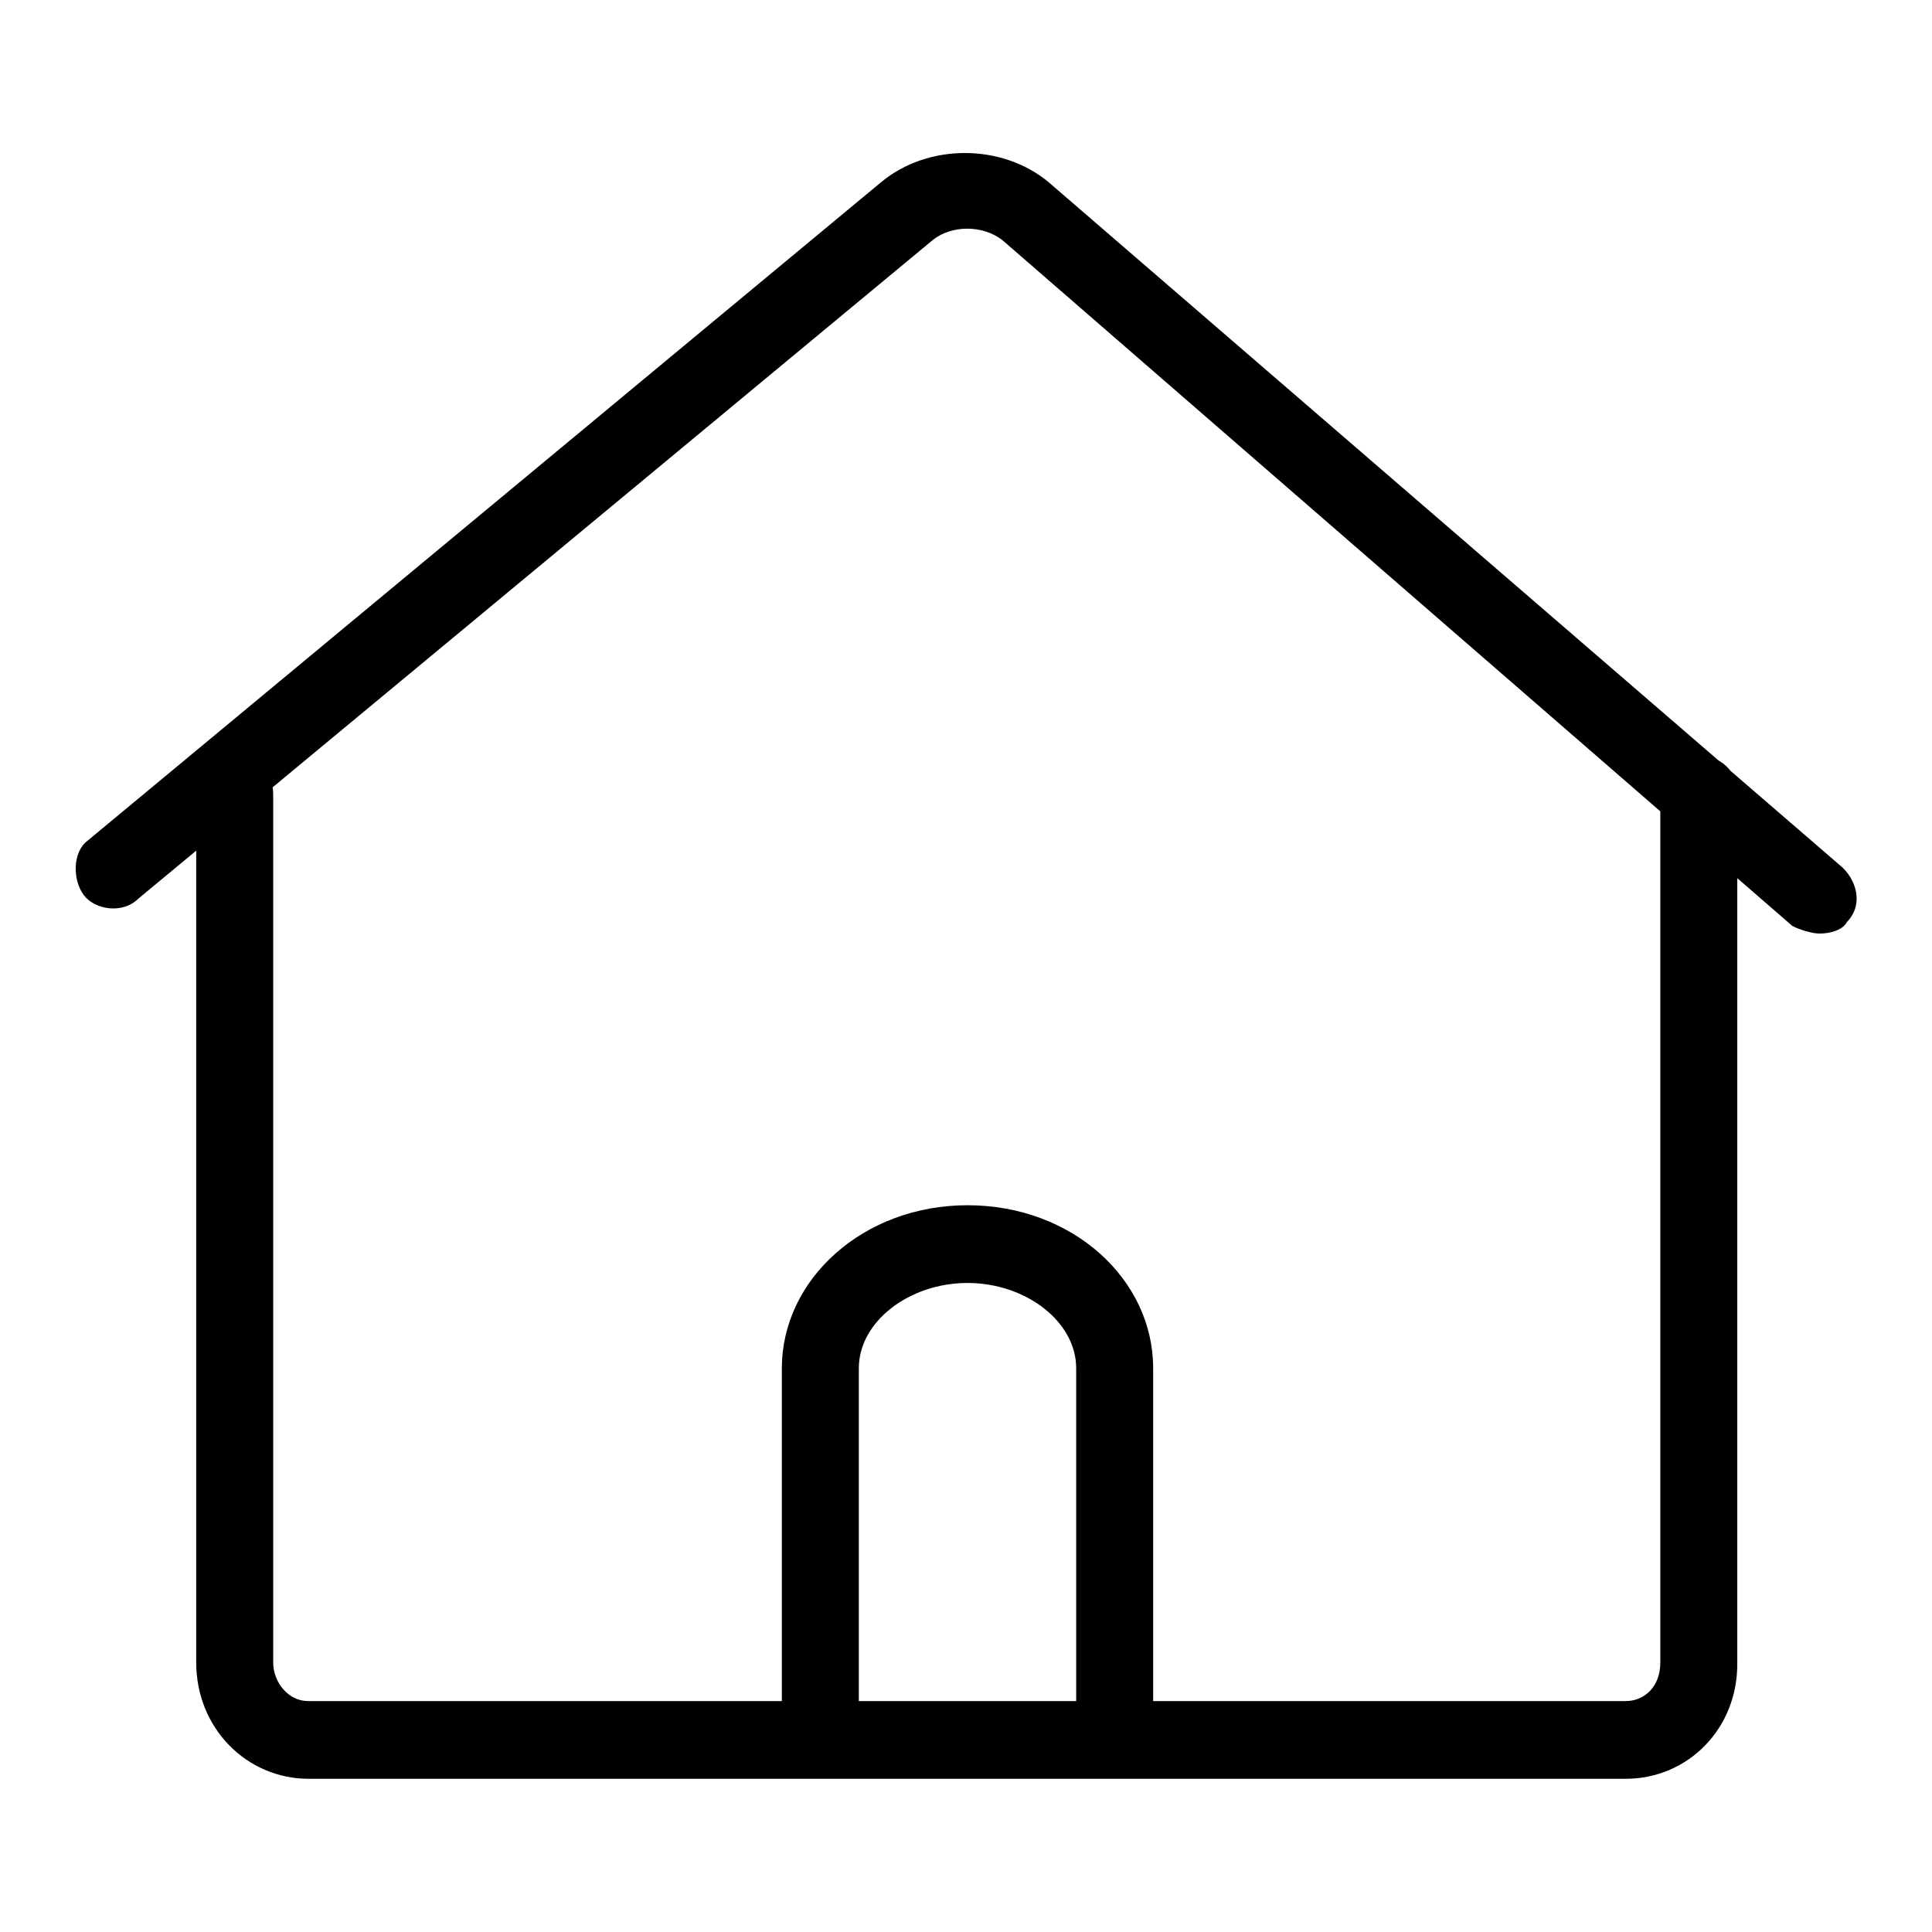
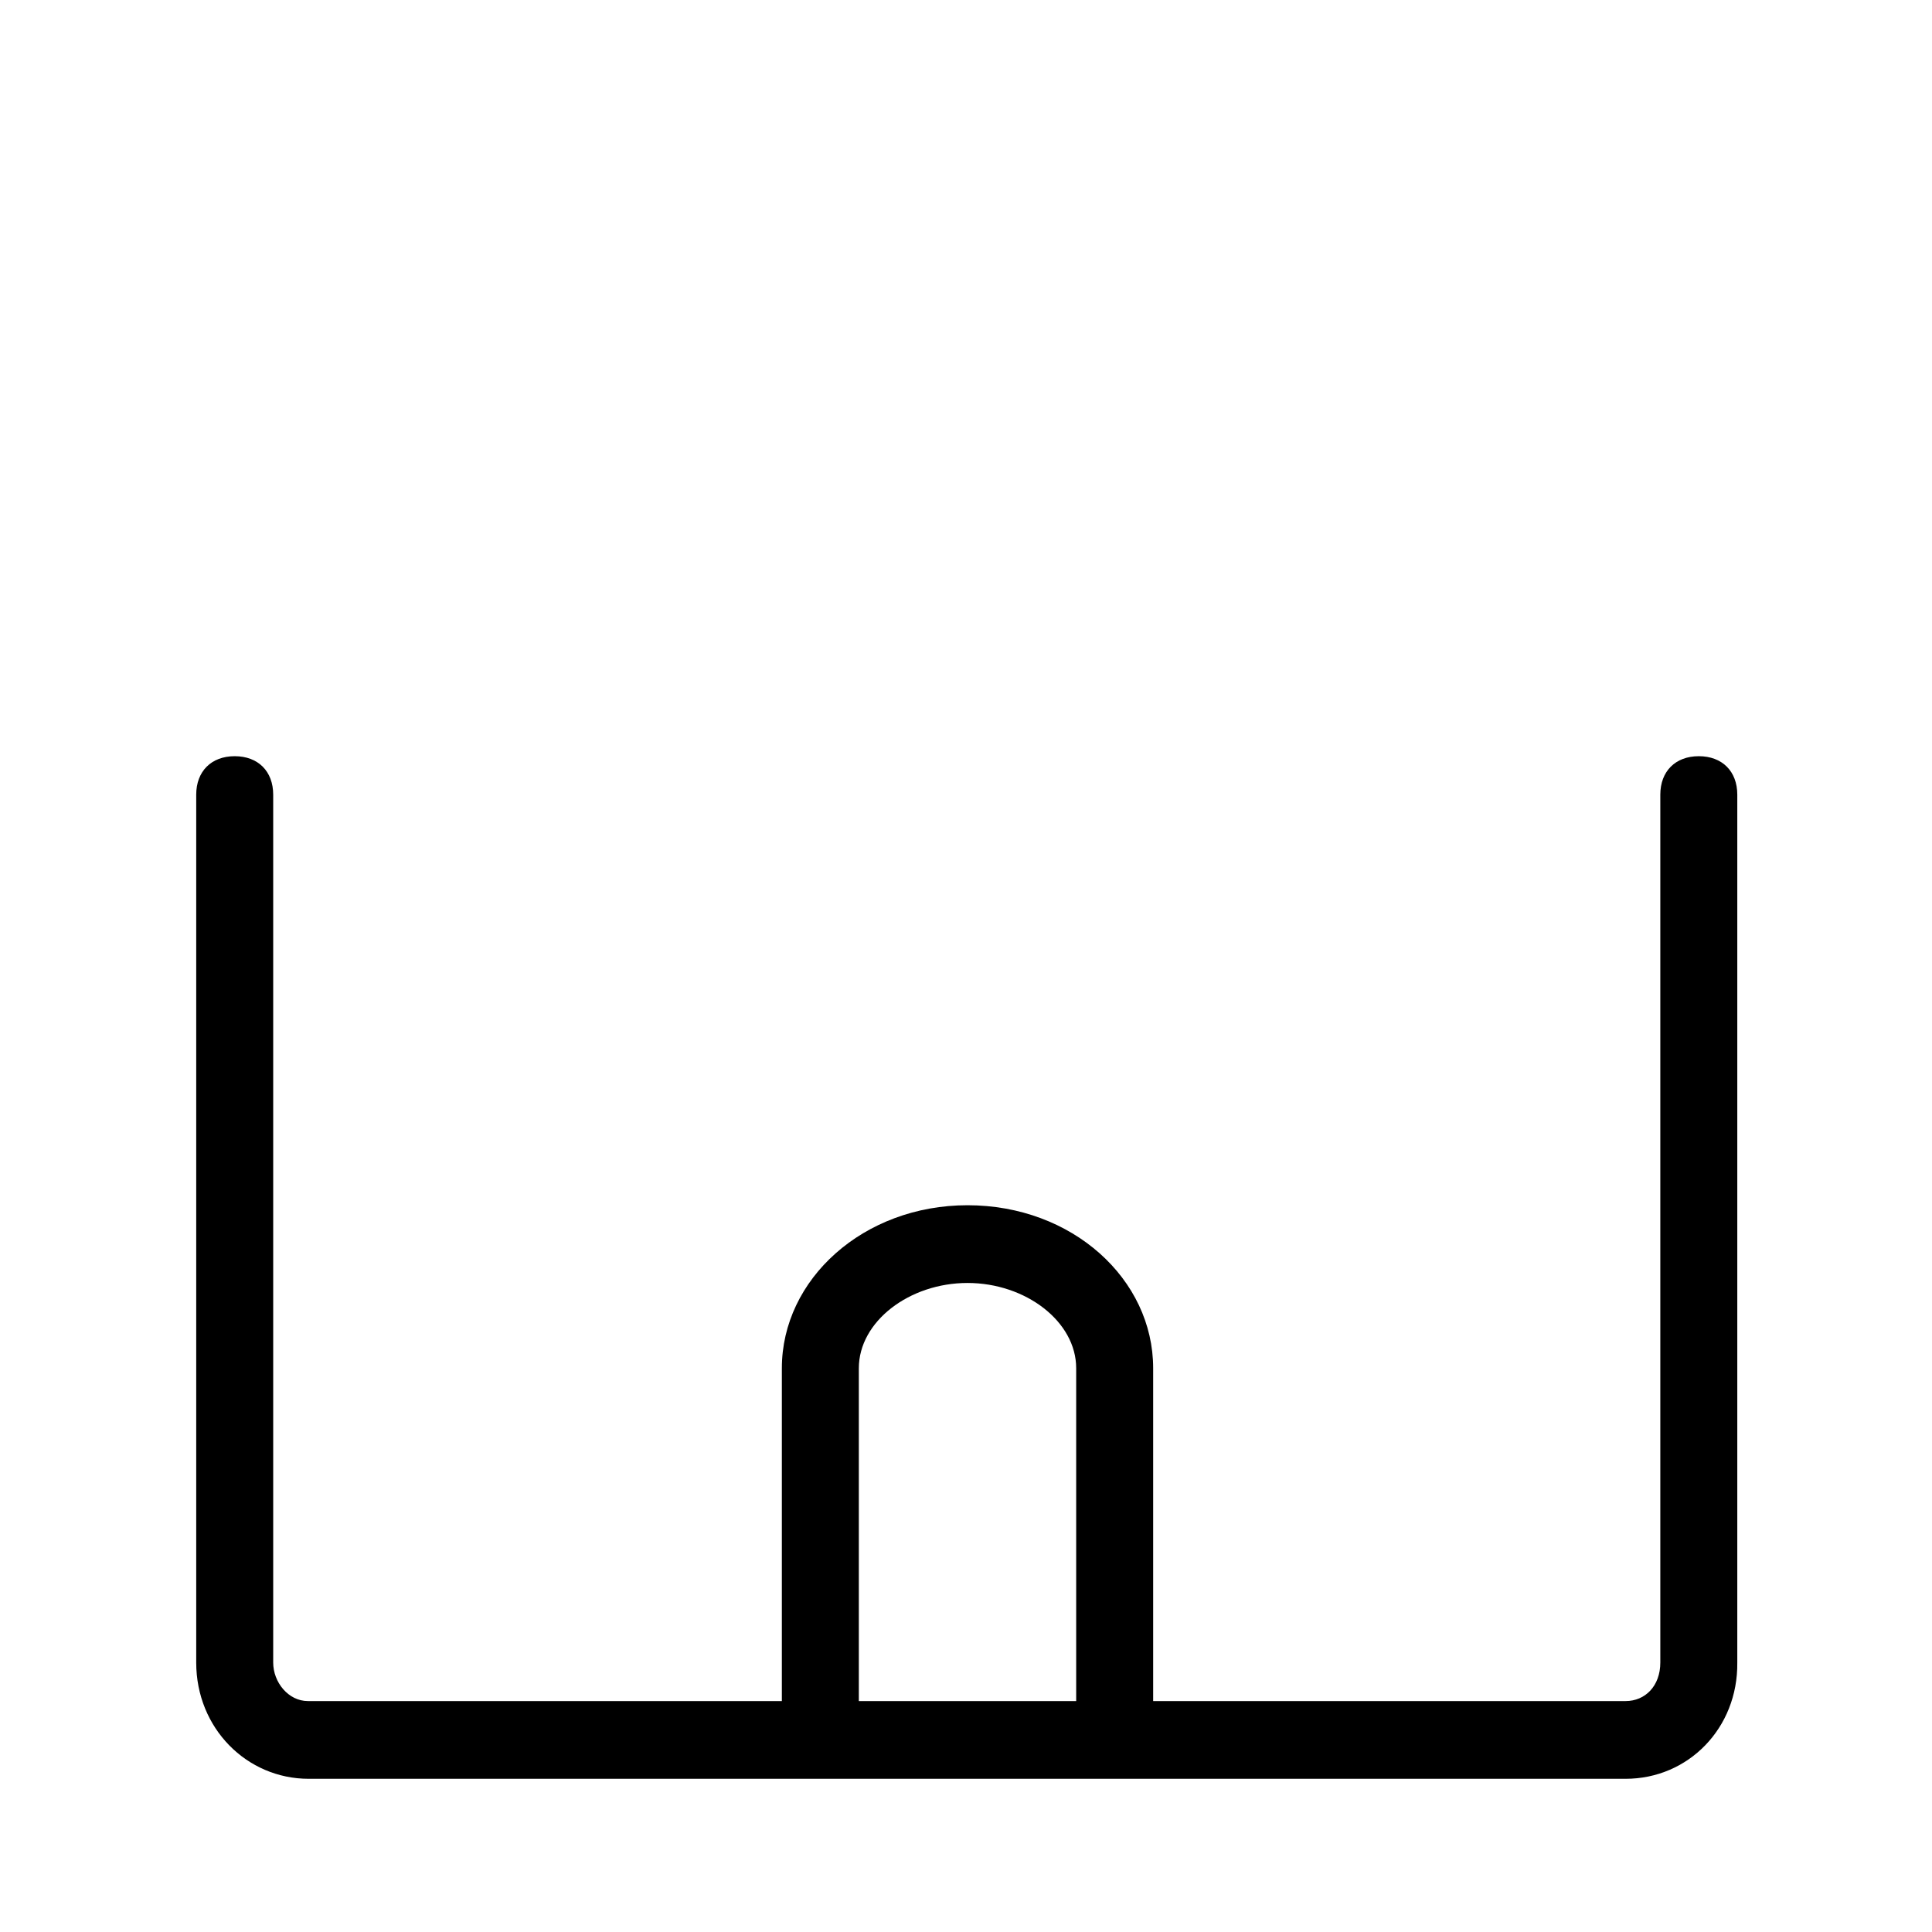
<svg xmlns="http://www.w3.org/2000/svg" version="1.1" x="0px" y="0px" viewBox="0 0 256 256" enable-background="new 0 0 256 256" xml:space="preserve">
  <g>
    <g>
-       <path fill="#000000" d="M241.1,123.7c-1,0-2.6-0.5-3.6-1L132.8,31.8c-2.6-2-6.7-2-9.2,0L18.3,119.1c-2,2-5.7,1.5-7.2-0.5c-1.5-2-1.5-5.7,0.5-7.2l105.2-87.3c6.2-5.1,15.9-5.1,22.1,0L244.2,115c2,2,2.6,5.1,0.5,7.2C244.2,123.2,242.6,123.7,241.1,123.7z" />
      <path fill="#000000" d="M215.4,235.7H40.9c-8.2,0-14.9-6.7-14.9-15.4v-115c0-3.1,2-5.1,5.1-5.1c3.1,0,5.1,2,5.1,5.1v115c0,2.6,2,5.1,4.6,5.1h174.6c2.6,0,4.6-2,4.6-5.1v-115c0-3.1,2-5.1,5.1-5.1c3.1,0,5.1,2,5.1,5.1v115C230.3,229,223.7,235.7,215.4,235.7z" />
      <path fill="#000000" d="M147.7,232.1c-3.1,0-5.1-2-5.1-5.1v-45.7c0-6.2-6.7-11.3-14.4-11.3c-7.7,0-14.4,5.1-14.4,11.3v45.7c0,3.1-2,5.1-5.1,5.1c-3.1,0-5.1-2-5.1-5.1v-45.7c0-11.8,10.8-21.6,24.6-21.6c13.9,0,24.6,9.8,24.6,21.6v45.7C152.8,229.5,150.2,232.1,147.7,232.1z" />
    </g>
  </g>
</svg>